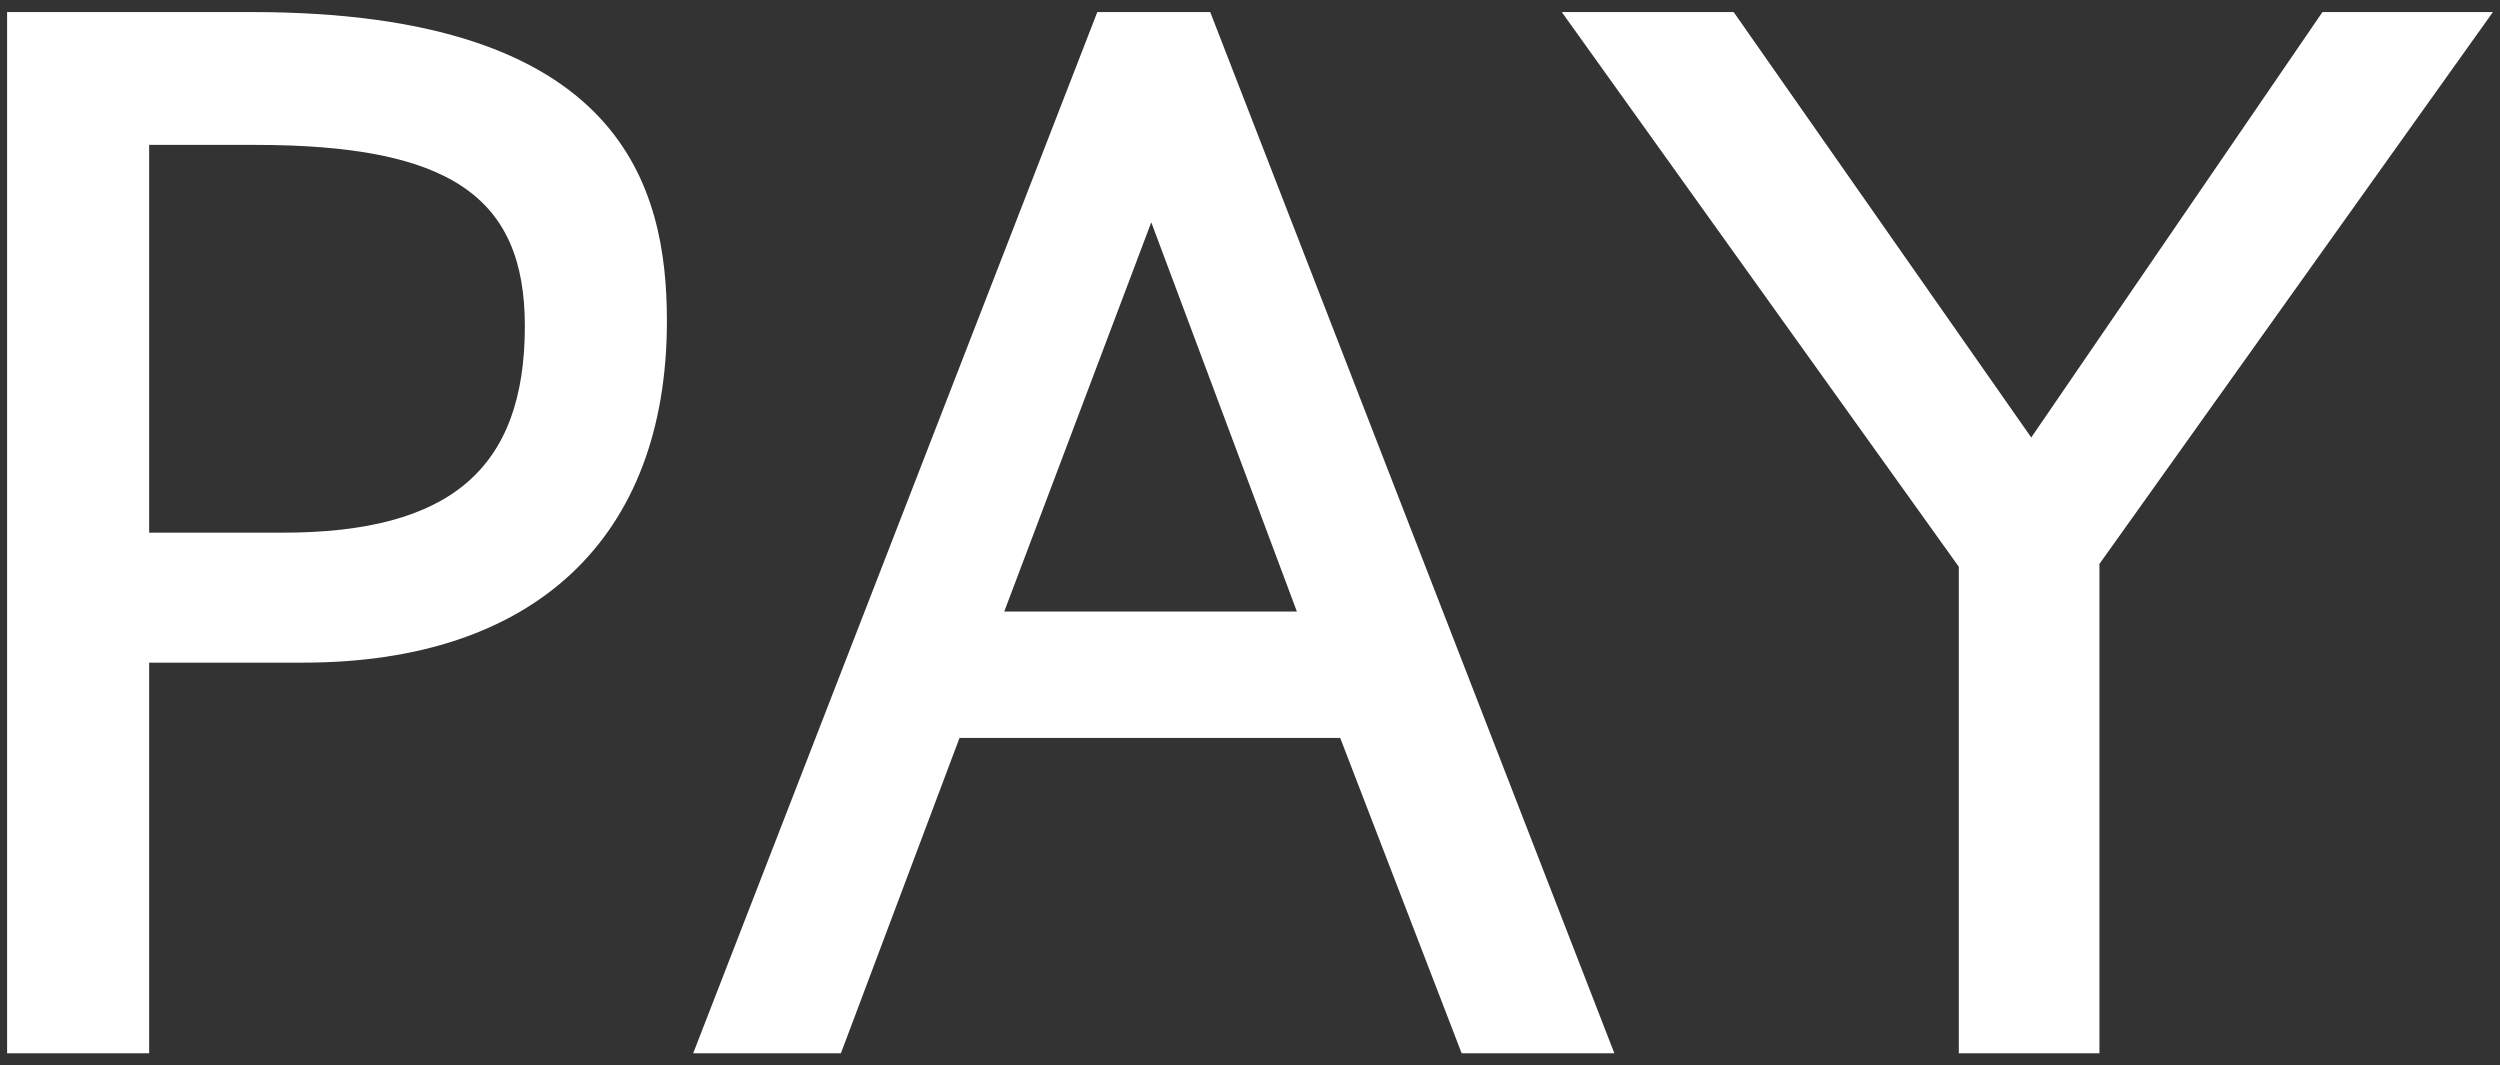
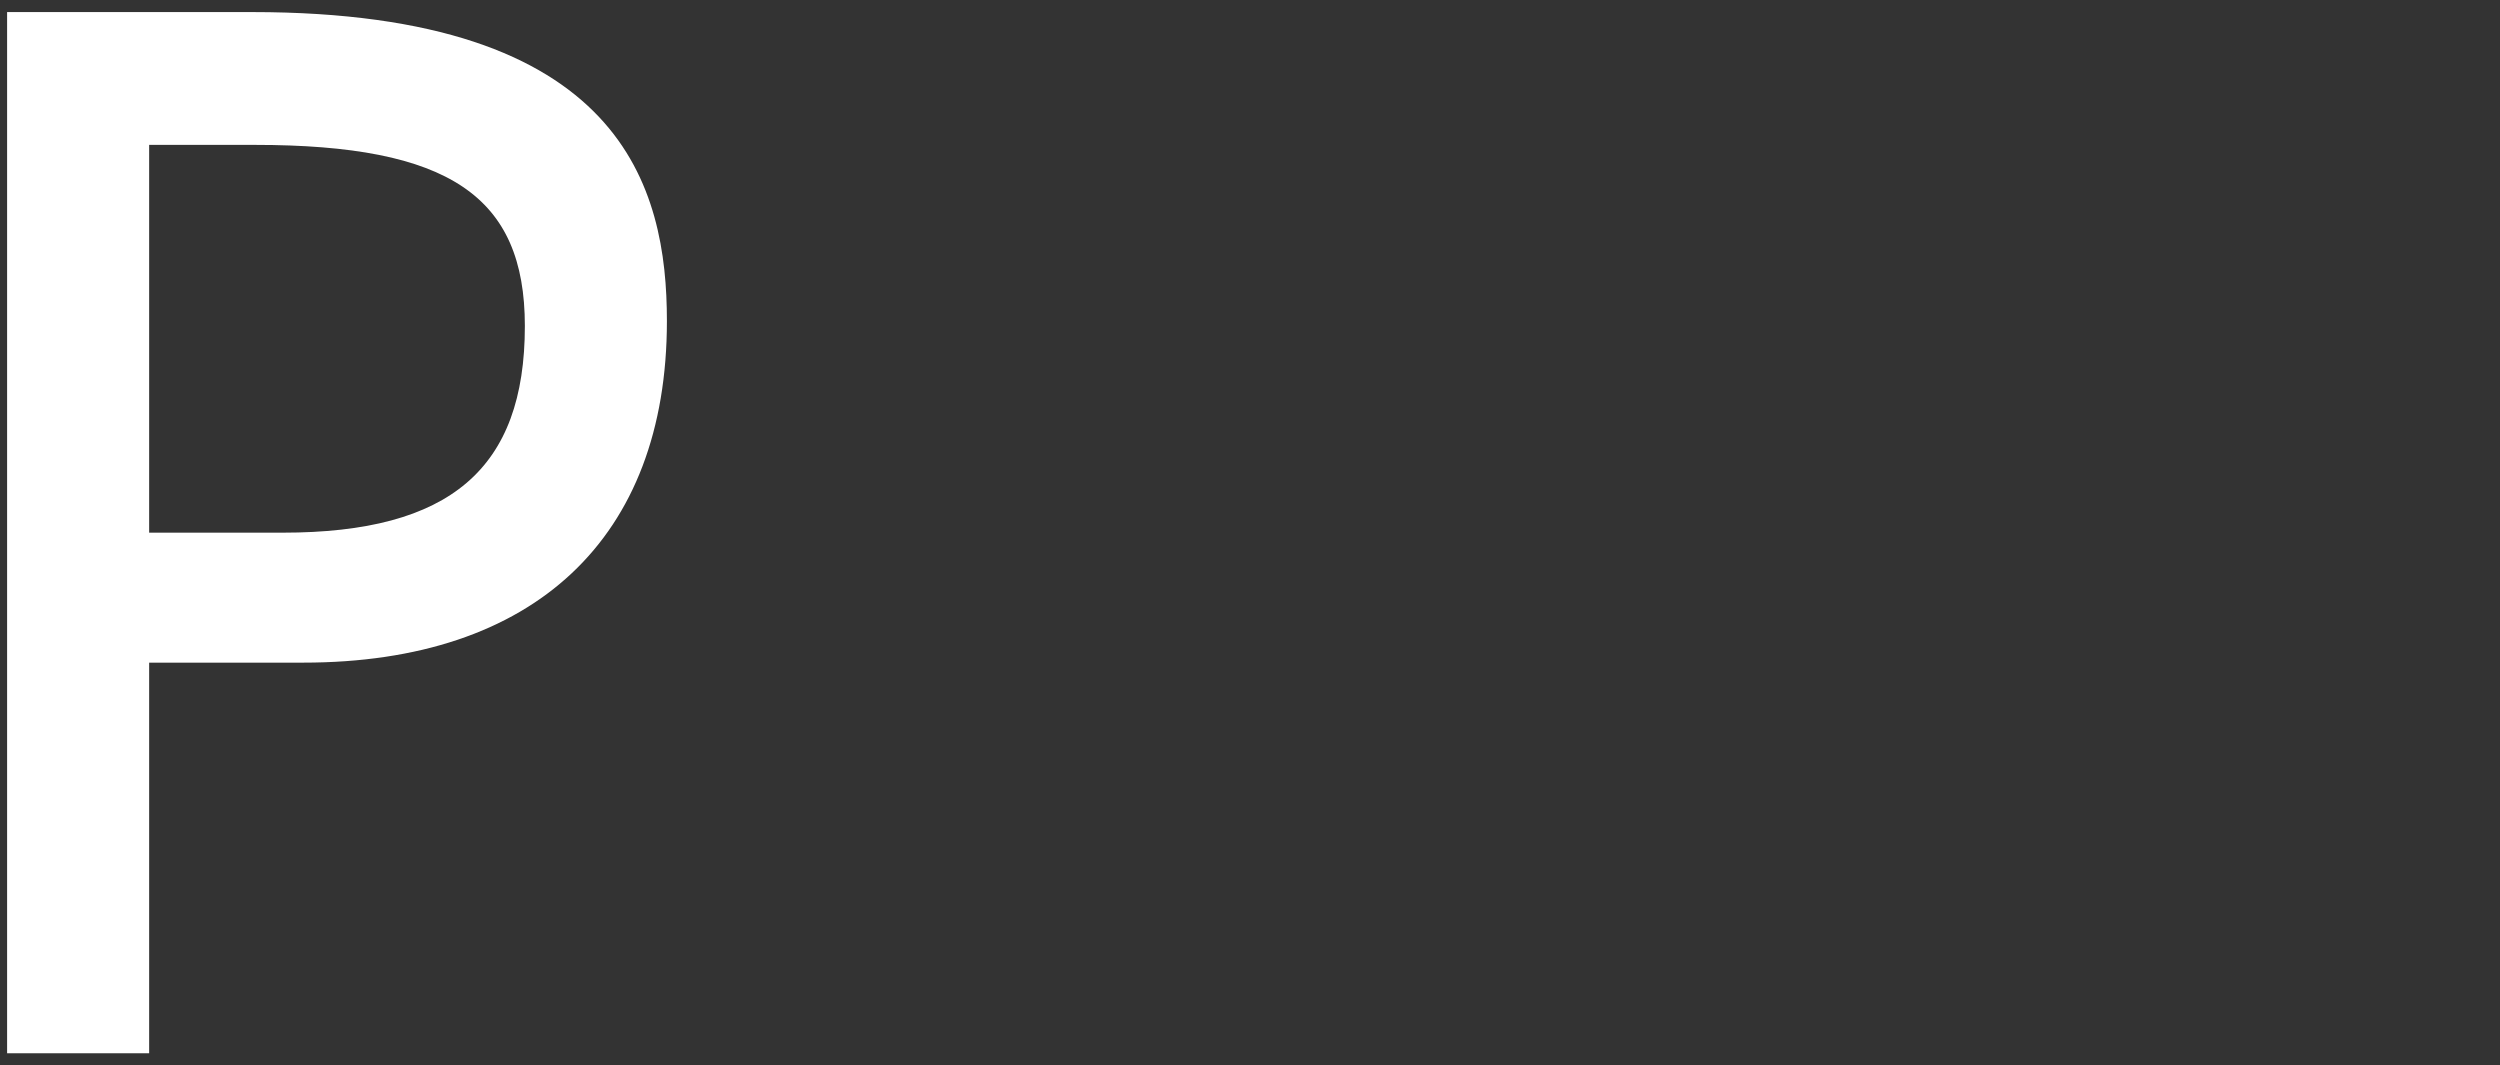
<svg xmlns="http://www.w3.org/2000/svg" version="1.1" id="PAY_x2C__Inc." x="0px" y="0px" viewBox="0 0 352 150" style="enable-background:new 0 0 352 150;" xml:space="preserve">
  <rect x="0" y="0" width="352" height="150" fill="#333333" stroke="none" />
  <style type="text/css">
	.st0{fill:#FFFFFF;}
	.st1{fill:#0D56C9;}
</style>
  <g>
    <g>
      <g>
        <path class="st0" d="M35.5,1.7H1v146.6h20V93.3h21.7c32.5,0,51.2-17.5,51.2-48.1C93.9,26.5,87.8,1.7,35.5,1.7z M73.9,45.9     C73.9,66,63.4,75,39.8,75H21V20.4h14.9C63.2,20.4,73.9,27.6,73.9,45.9z" />
-         <path class="st0" d="M154.5,1.7L97.6,148.3h20.8l16.7-44.4h53.6l17.1,44.4h21.5L170.4,1.7H154.5z M141.4,86.1l20.7-54.8     l20.5,54.8H141.4z" />
-         <polygon class="st0" points="327,1.7 286,61.6 244.1,1.7 219.9,1.7 275.8,79.8 275.8,148.3 295.6,148.3 295.6,79.4 351,1.7         " />
      </g>
    </g>
  </g>
</svg>